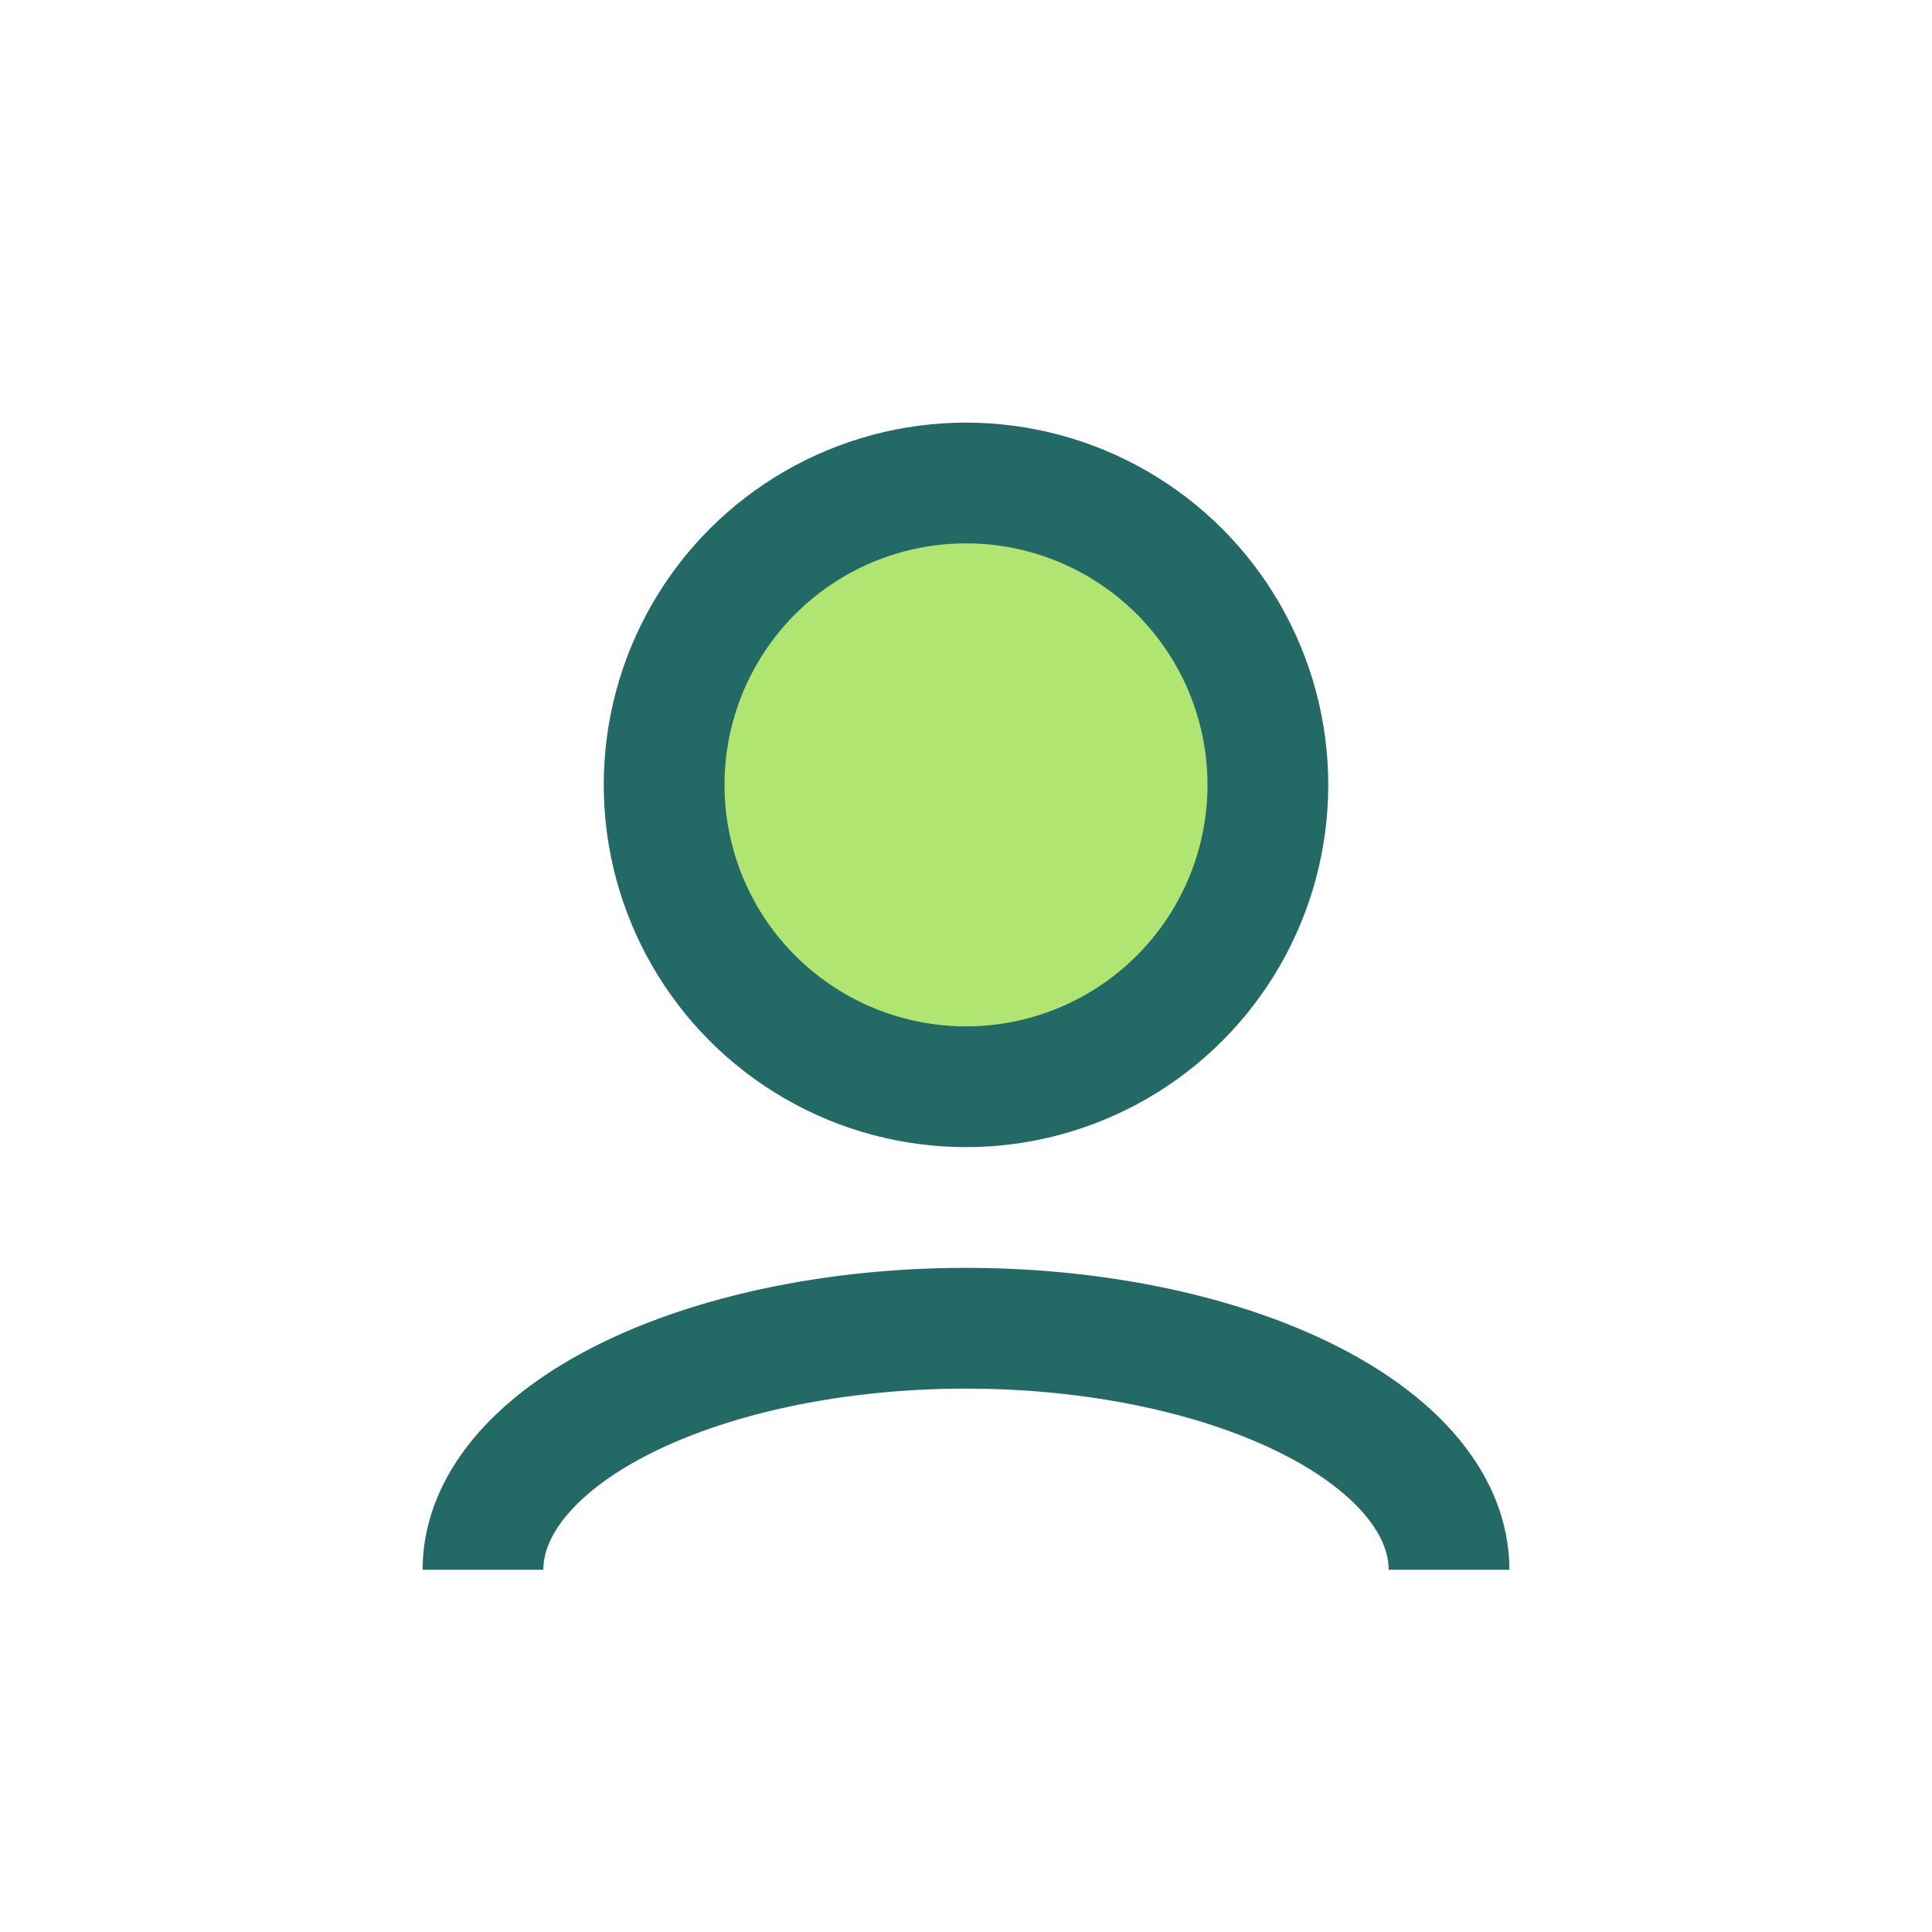
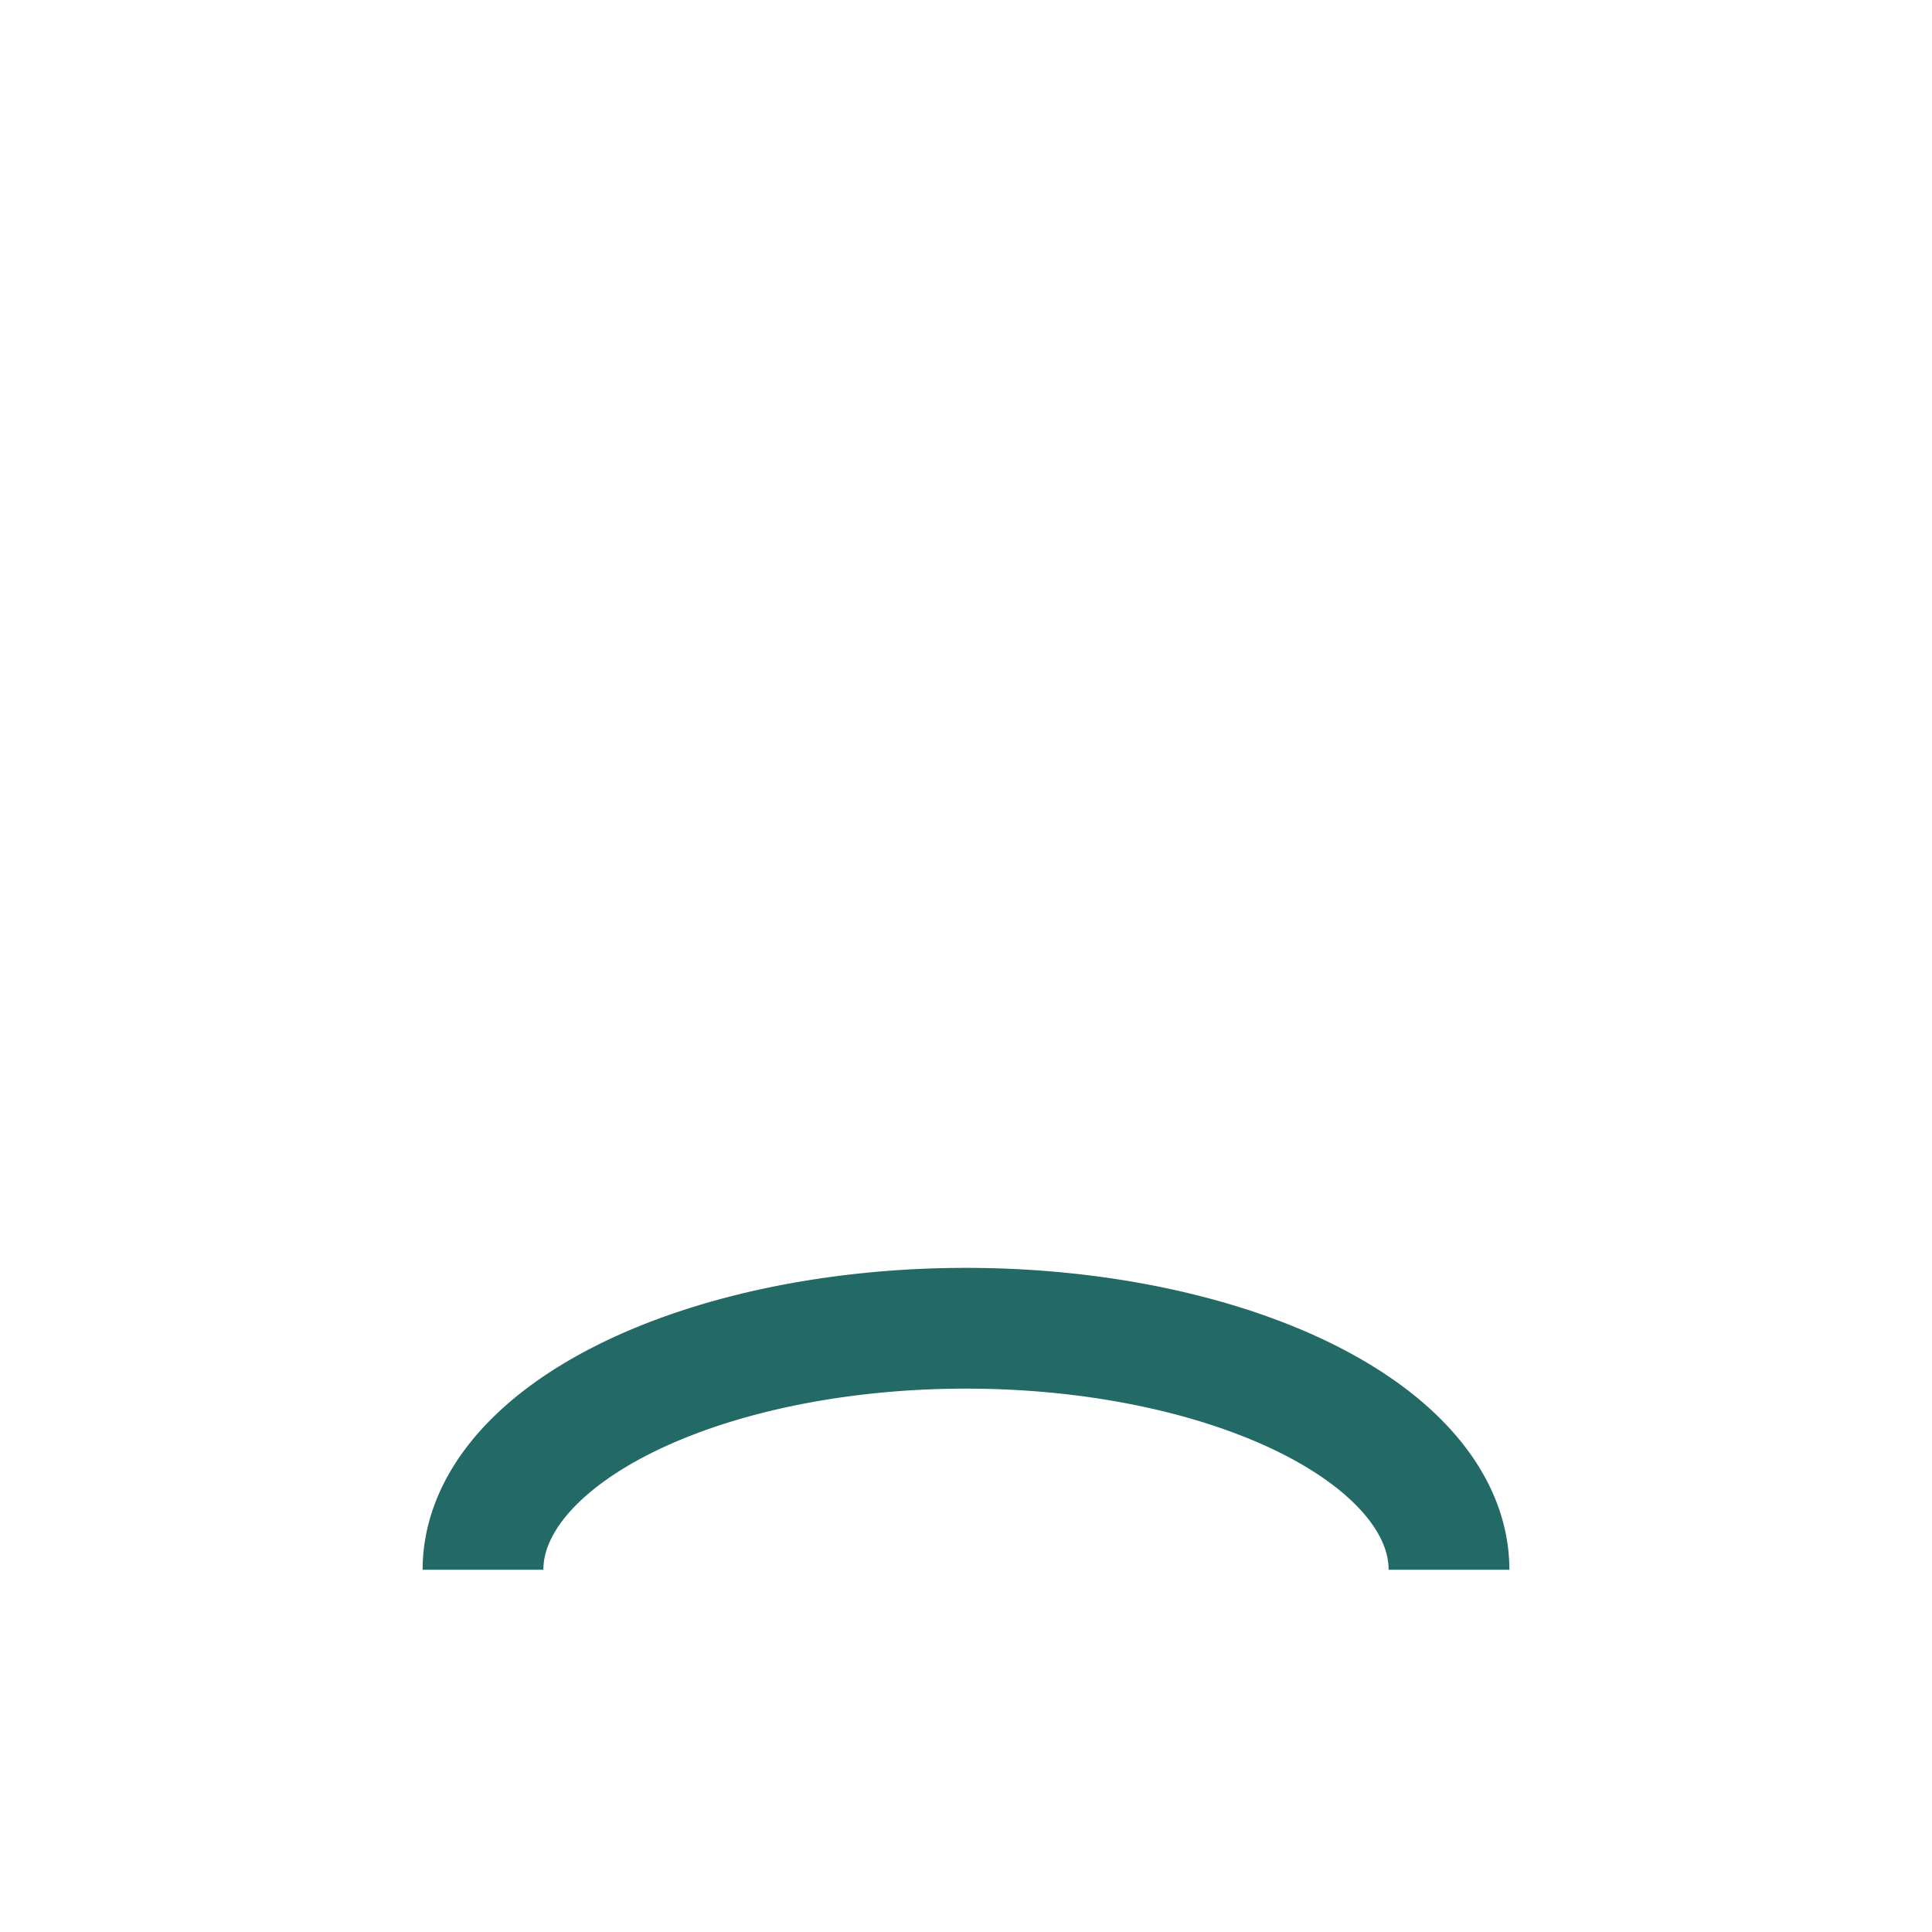
<svg xmlns="http://www.w3.org/2000/svg" width="32" height="32" viewBox="0 0 32 32">
-   <circle cx="16" cy="13" r="5" fill="#B0E572" stroke="#236965" stroke-width="2" />
  <path d="M8 26a8 4 0 0 1 16 0" fill="none" stroke="#236965" stroke-width="2" />
</svg>